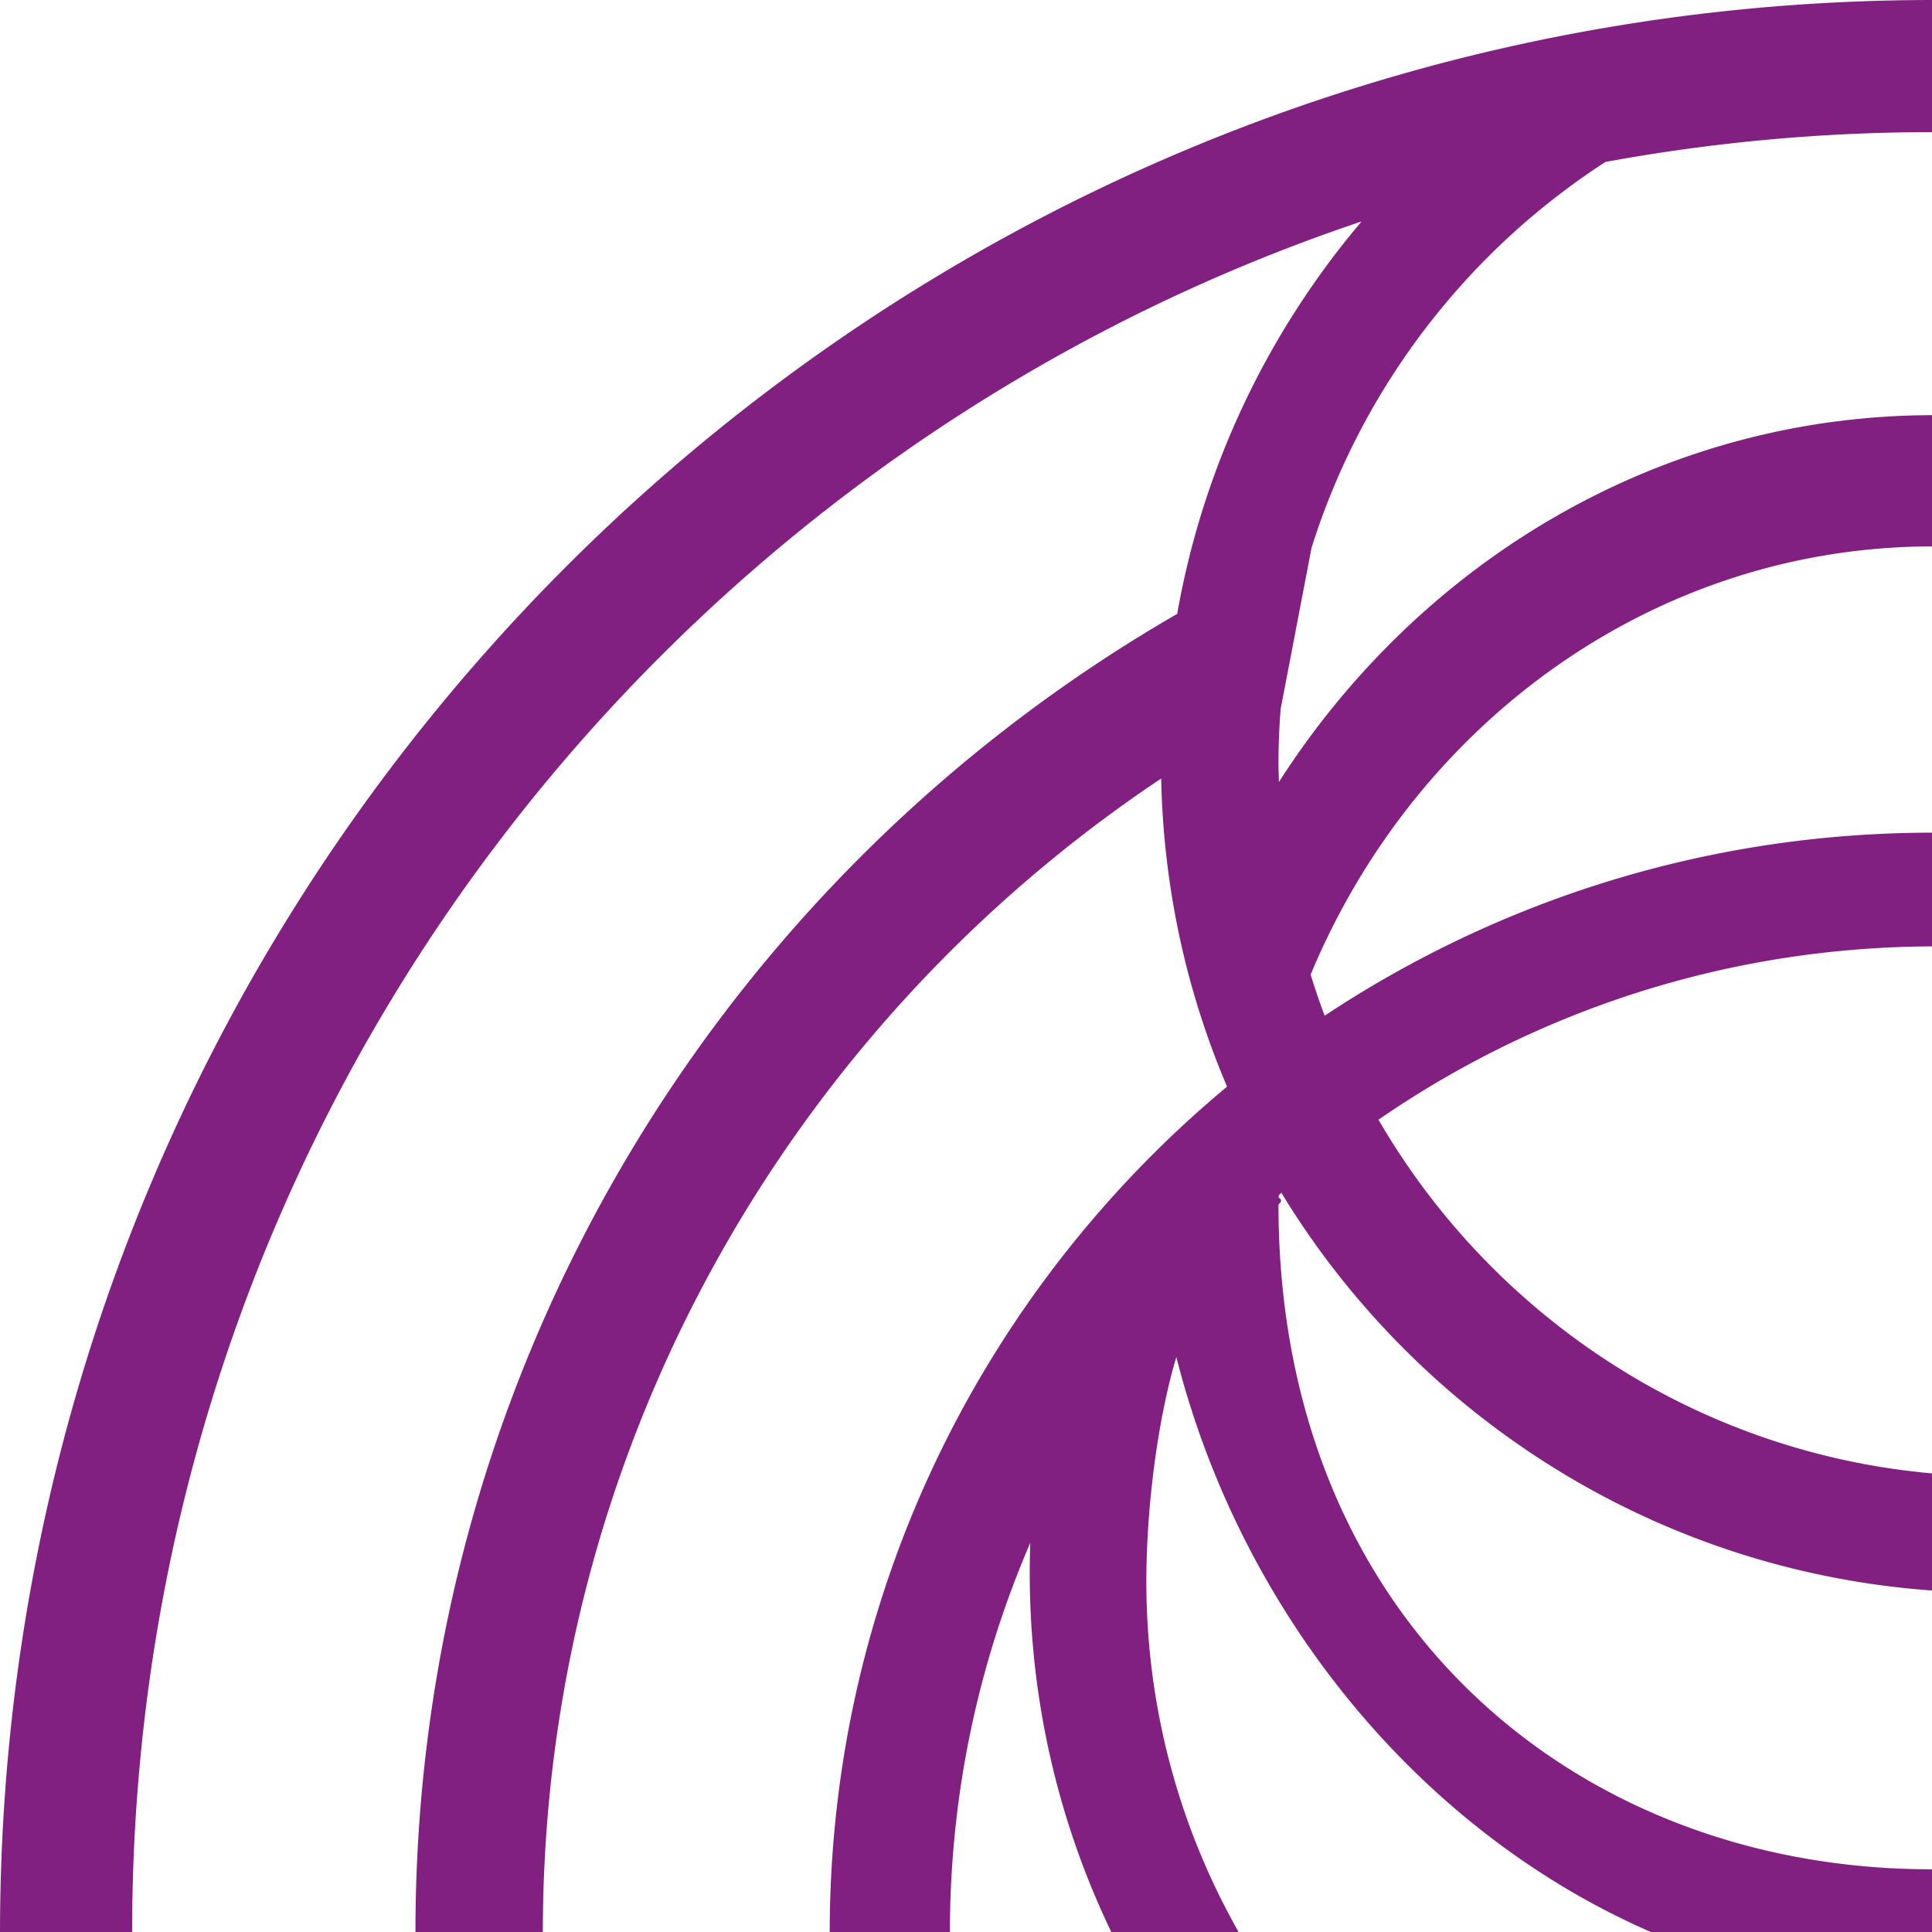
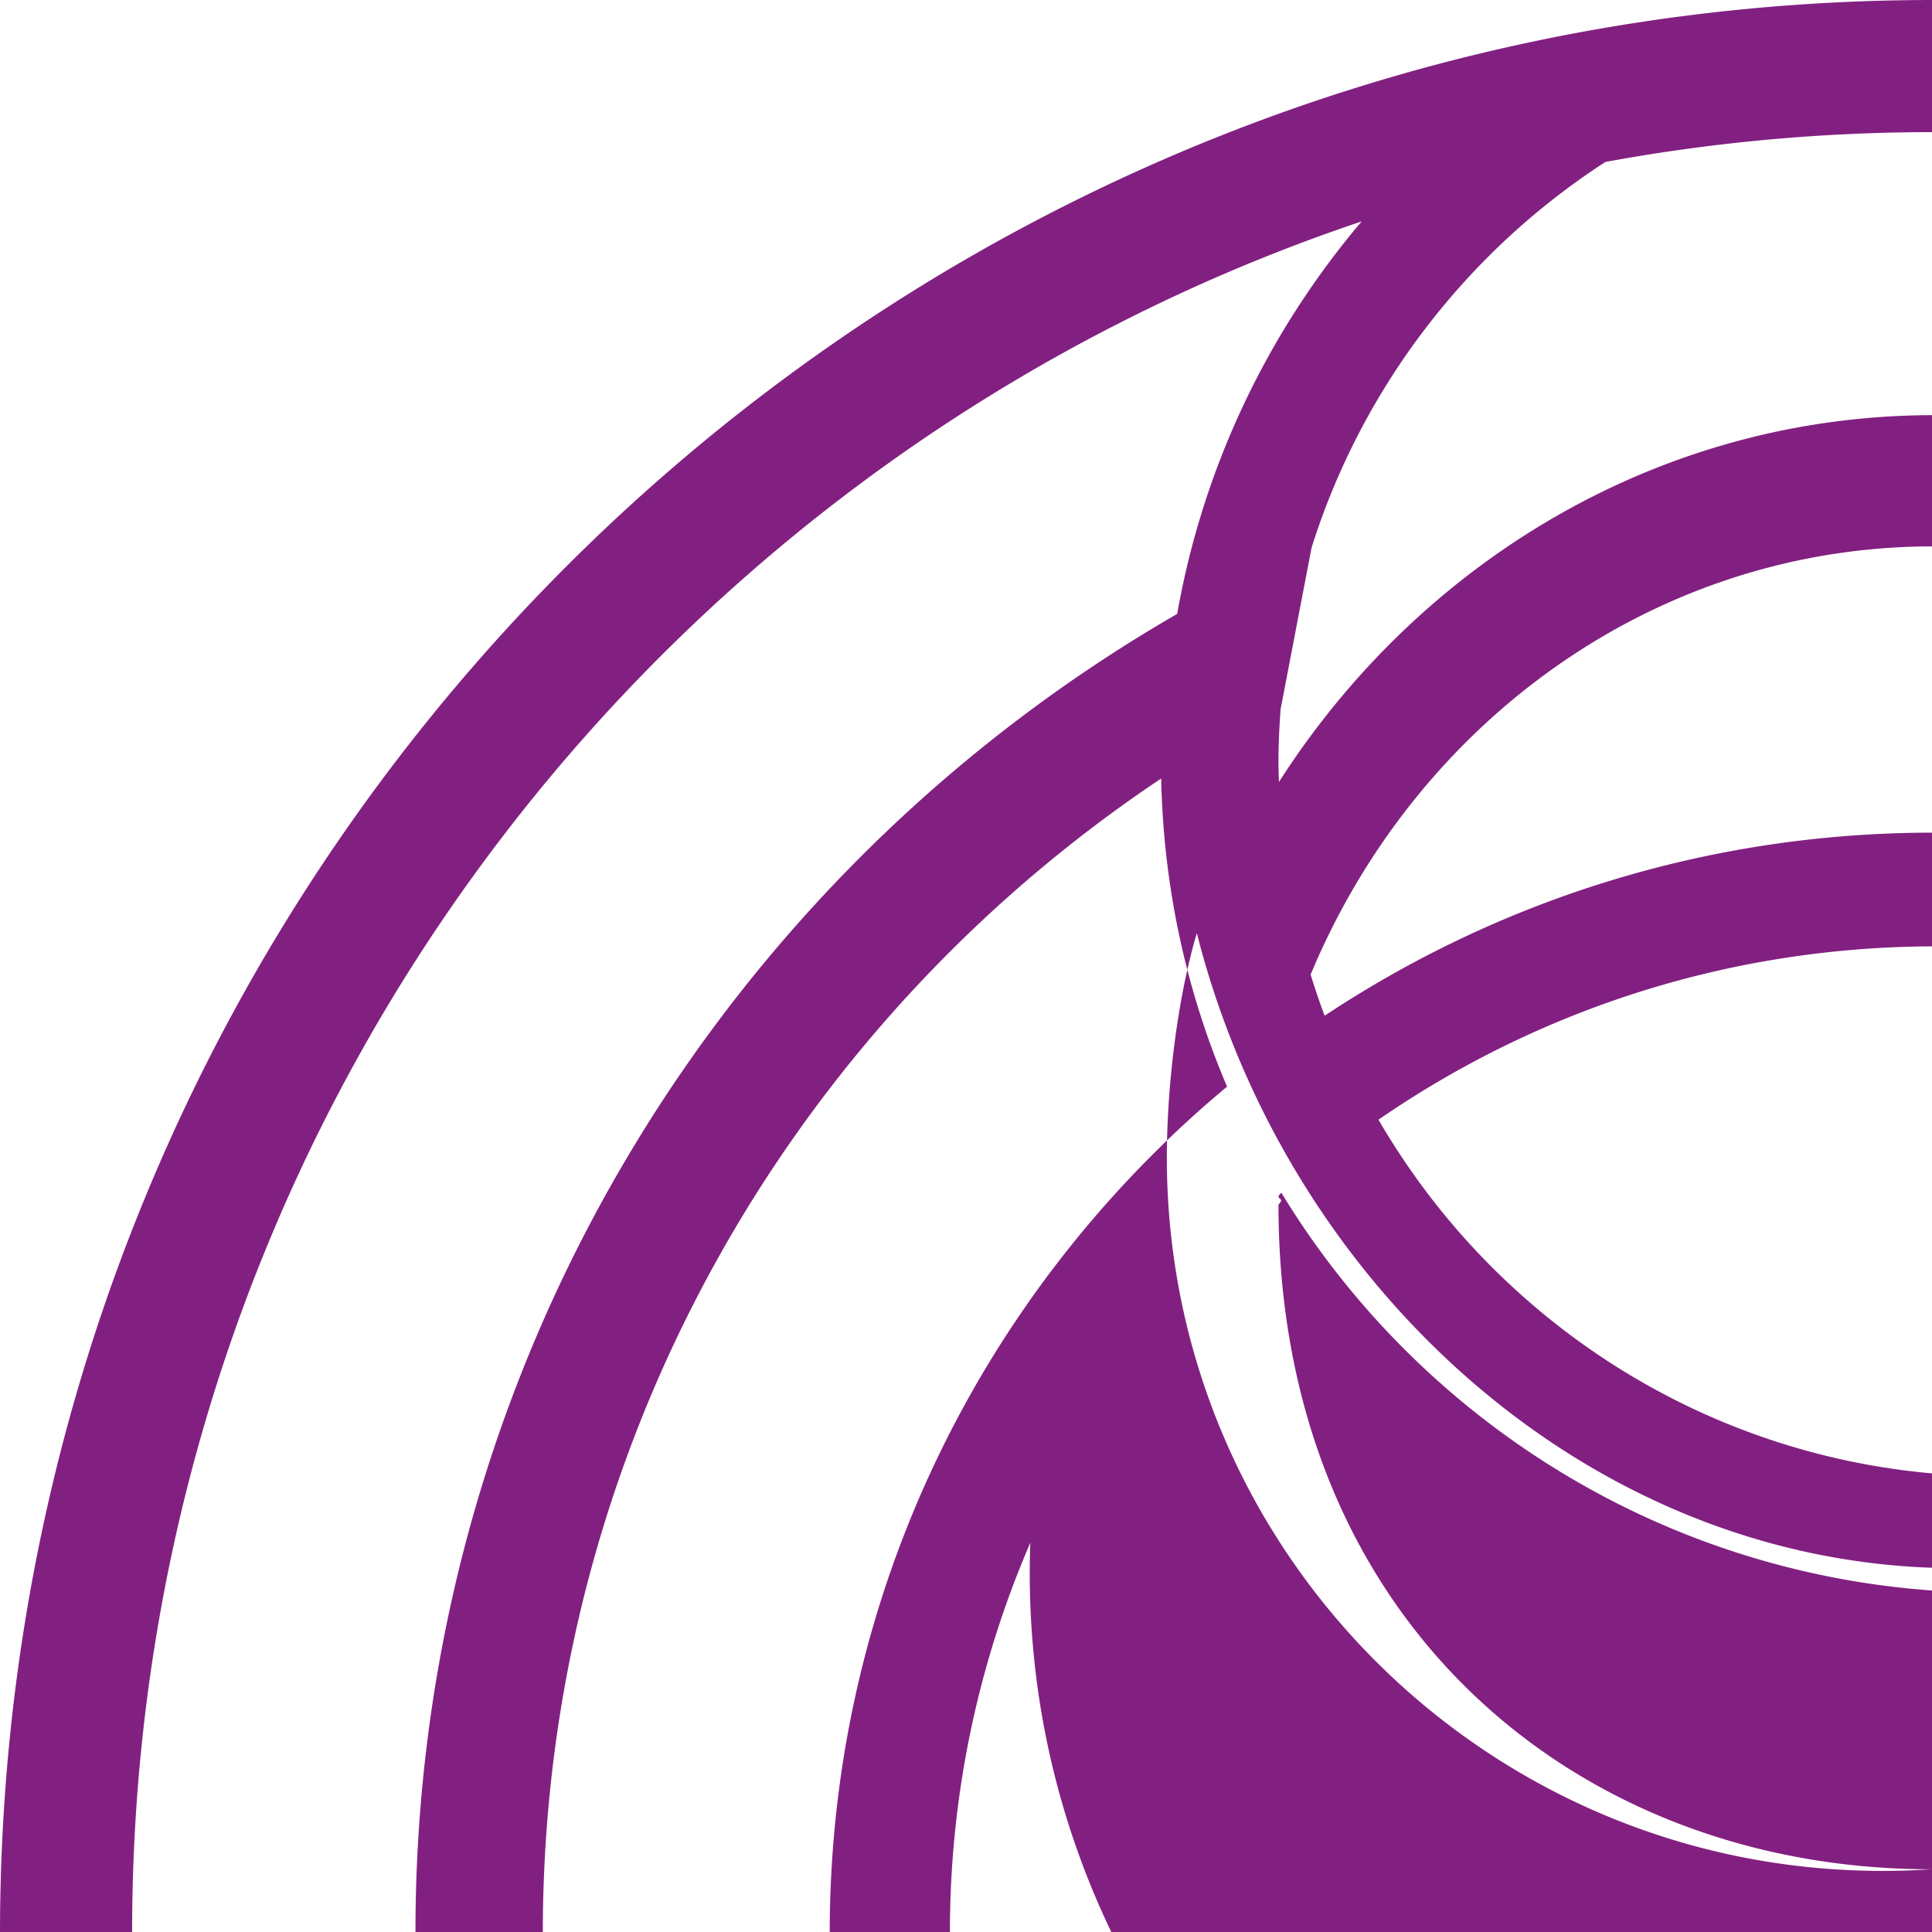
<svg xmlns="http://www.w3.org/2000/svg" fill="none" viewBox="0 0 541 541" aria-hidden="true" focusable="false">
-   <path fill="#822081" fill-rule="evenodd" d="M693.054 1023c34.82-30.882 59.531-71.764 69.076-117.779 122.664-74.635 204.602-209.541 204.602-363.606 0-234.889-190.416-425.31-425.328-425.362-76.318.025-143.568 40.779-183.277 102.72-.05-1.825-.127-3.648-.127-5.487 0-5.01.232-9.966.594-14.885l8.67-45.225c14.127-44.883 43.575-82.973 82.294-108.03A507.247 507.247 0 0 1 541.307 37C820.04 37 1046 262.925 1046 541.615c0 225.82-148.366 416.978-352.946 481.385zm156.718-481.606c0-170.234-138.126-308.234-308.508-308.234-62.978 0-121.516 18.893-170.335 51.26-1.434-3.776-2.716-7.627-3.929-11.505C396.381 202.331 463.332 153 541.264 153 755.957 153 930 326.891 930 541.394c0 130.65-64.583 246.204-163.575 316.606-.652-30.6-7.904-59.687-20.516-86.033 63.685-56.466 103.863-138.812 103.863-230.573zM386 313.536C430.396 282.945 484.146 265 542.094 265 694.471 265 818 388.813 818 541.543c0 35.45-6.728 69.307-18.856 100.457-2.395-126.661-105.514-228.618-232.462-228.618h-7.71c-73.863 0-138.326-40.158-172.972-99.846zm154.729 209.901C441.527 523.437 358 453.948 358 337.29c2.197-2.087-1.473-1.289.807-3.29 40.849 67.135 114.762 111.979 199.163 111.979h7.721C676.319 445.979 766 535.558 766 646.057c0 21.64-3.529 42.433-9.904 61.943C735.13 602.596 646.7 523.437 540.729 523.437zM534.99 642.13c-4.485.3-9.013.452-13.576.452-110.687 0-200.414-89.441-200.414-199.77 0-19.862 2.978-44.708 8.4-62.812 25.13 99.117 110.837 177.818 212.748 177.818 99.891 0 181.66 81.559 188.852 184.967-.075.069-.144.143-.218.215-41.48-60.602-113.641-100.851-195.792-100.87zM232.336 541.314c0 170.359 138.305 308.466 308.915 308.466 66.648 0 128.315-21.148 178.786-56.992.341.807.634 1.635.963 2.445-18.197 59.201-64.521 107.382-120.913 130.356A392.73 392.73 0 0 1 541.251 930C326.272 930 152 755.98 152 541.314 152 406.488 220.754 287.715 325.152 218c.636 30.565 7.109 59.696 18.454 86.278-67.985 56.583-111.27 141.753-111.27 237.036zm289.076 131.793c4.499 0 8.971-.127 13.406-.381 72.431 0 135.926 36.389 171.182 90.778C660.208 797.121 603.687 817 542.49 817 389.789 817 266 693.408 266 540.953c0-38.72 8.083-75.52 22.507-108.953-.099 2.791-.16 5.596-.16 8.415 0 128.512 104.348 232.692 233.065 232.692zm71.322 370.383a512.118 512.118 0 0 1-50.568 2.51C263.169 1046 37 819.868 37 540.916 37 318.203 181.173 129.173 381.286 62c-26.105 30.803-44.348 68.464-51.647 109.903-127.491 73.56-213.3 211.264-213.3 369.013 0 235.138 190.648 425.758 425.827 425.758 10.66 0 22.531 1.323 37.431-1.438 66.852-14.555 122.981-57.808 154.847-116.199.329 4.425.556 8.875.556 13.381 0 10.257-.863 20.327-2.53 30.142-12.191 71.9-67.308 130.23-139.736 150.93zM541.501 0C242.44 0 0 242.435 0 541.5 0 840.563 242.44 1083 541.501 1083 840.563 1083 1083 840.563 1083 541.5 1083 242.435 840.563 0 541.501 0z" clip-rule="evenodd" />
+   <path fill="#822081" fill-rule="evenodd" d="M693.054 1023c34.82-30.882 59.531-71.764 69.076-117.779 122.664-74.635 204.602-209.541 204.602-363.606 0-234.889-190.416-425.31-425.328-425.362-76.318.025-143.568 40.779-183.277 102.72-.05-1.825-.127-3.648-.127-5.487 0-5.01.232-9.966.594-14.885l8.67-45.225c14.127-44.883 43.575-82.973 82.294-108.03A507.247 507.247 0 0 1 541.307 37C820.04 37 1046 262.925 1046 541.615c0 225.82-148.366 416.978-352.946 481.385zm156.718-481.606c0-170.234-138.126-308.234-308.508-308.234-62.978 0-121.516 18.893-170.335 51.26-1.434-3.776-2.716-7.627-3.929-11.505C396.381 202.331 463.332 153 541.264 153 755.957 153 930 326.891 930 541.394c0 130.65-64.583 246.204-163.575 316.606-.652-30.6-7.904-59.687-20.516-86.033 63.685-56.466 103.863-138.812 103.863-230.573zM386 313.536C430.396 282.945 484.146 265 542.094 265 694.471 265 818 388.813 818 541.543c0 35.45-6.728 69.307-18.856 100.457-2.395-126.661-105.514-228.618-232.462-228.618h-7.71c-73.863 0-138.326-40.158-172.972-99.846zm154.729 209.901C441.527 523.437 358 453.948 358 337.29c2.197-2.087-1.473-1.289.807-3.29 40.849 67.135 114.762 111.979 199.163 111.979h7.721C676.319 445.979 766 535.558 766 646.057c0 21.64-3.529 42.433-9.904 61.943C735.13 602.596 646.7 523.437 540.729 523.437zc-4.485.3-9.013.452-13.576.452-110.687 0-200.414-89.441-200.414-199.77 0-19.862 2.978-44.708 8.4-62.812 25.13 99.117 110.837 177.818 212.748 177.818 99.891 0 181.66 81.559 188.852 184.967-.075.069-.144.143-.218.215-41.48-60.602-113.641-100.851-195.792-100.87zM232.336 541.314c0 170.359 138.305 308.466 308.915 308.466 66.648 0 128.315-21.148 178.786-56.992.341.807.634 1.635.963 2.445-18.197 59.201-64.521 107.382-120.913 130.356A392.73 392.73 0 0 1 541.251 930C326.272 930 152 755.98 152 541.314 152 406.488 220.754 287.715 325.152 218c.636 30.565 7.109 59.696 18.454 86.278-67.985 56.583-111.27 141.753-111.27 237.036zm289.076 131.793c4.499 0 8.971-.127 13.406-.381 72.431 0 135.926 36.389 171.182 90.778C660.208 797.121 603.687 817 542.49 817 389.789 817 266 693.408 266 540.953c0-38.72 8.083-75.52 22.507-108.953-.099 2.791-.16 5.596-.16 8.415 0 128.512 104.348 232.692 233.065 232.692zm71.322 370.383a512.118 512.118 0 0 1-50.568 2.51C263.169 1046 37 819.868 37 540.916 37 318.203 181.173 129.173 381.286 62c-26.105 30.803-44.348 68.464-51.647 109.903-127.491 73.56-213.3 211.264-213.3 369.013 0 235.138 190.648 425.758 425.827 425.758 10.66 0 22.531 1.323 37.431-1.438 66.852-14.555 122.981-57.808 154.847-116.199.329 4.425.556 8.875.556 13.381 0 10.257-.863 20.327-2.53 30.142-12.191 71.9-67.308 130.23-139.736 150.93zM541.501 0C242.44 0 0 242.435 0 541.5 0 840.563 242.44 1083 541.501 1083 840.563 1083 1083 840.563 1083 541.5 1083 242.435 840.563 0 541.501 0z" clip-rule="evenodd" />
</svg>